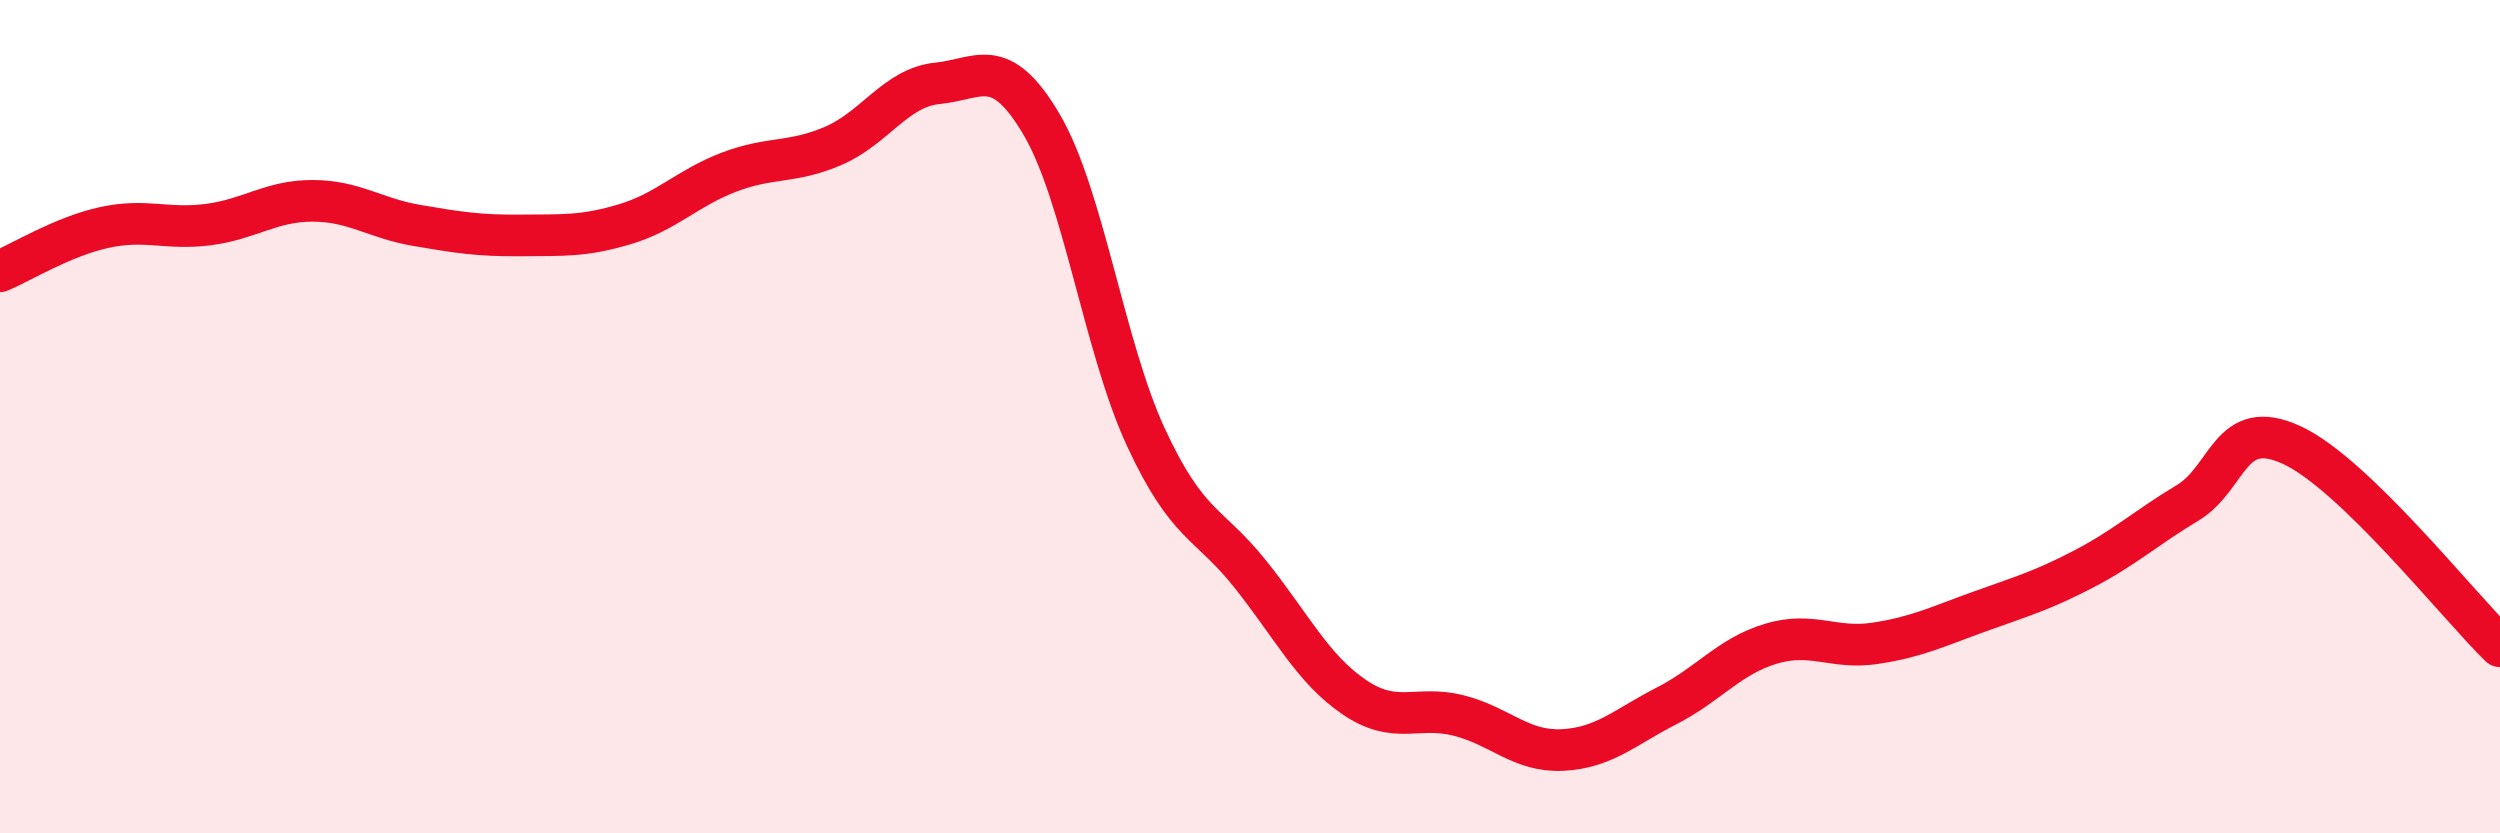
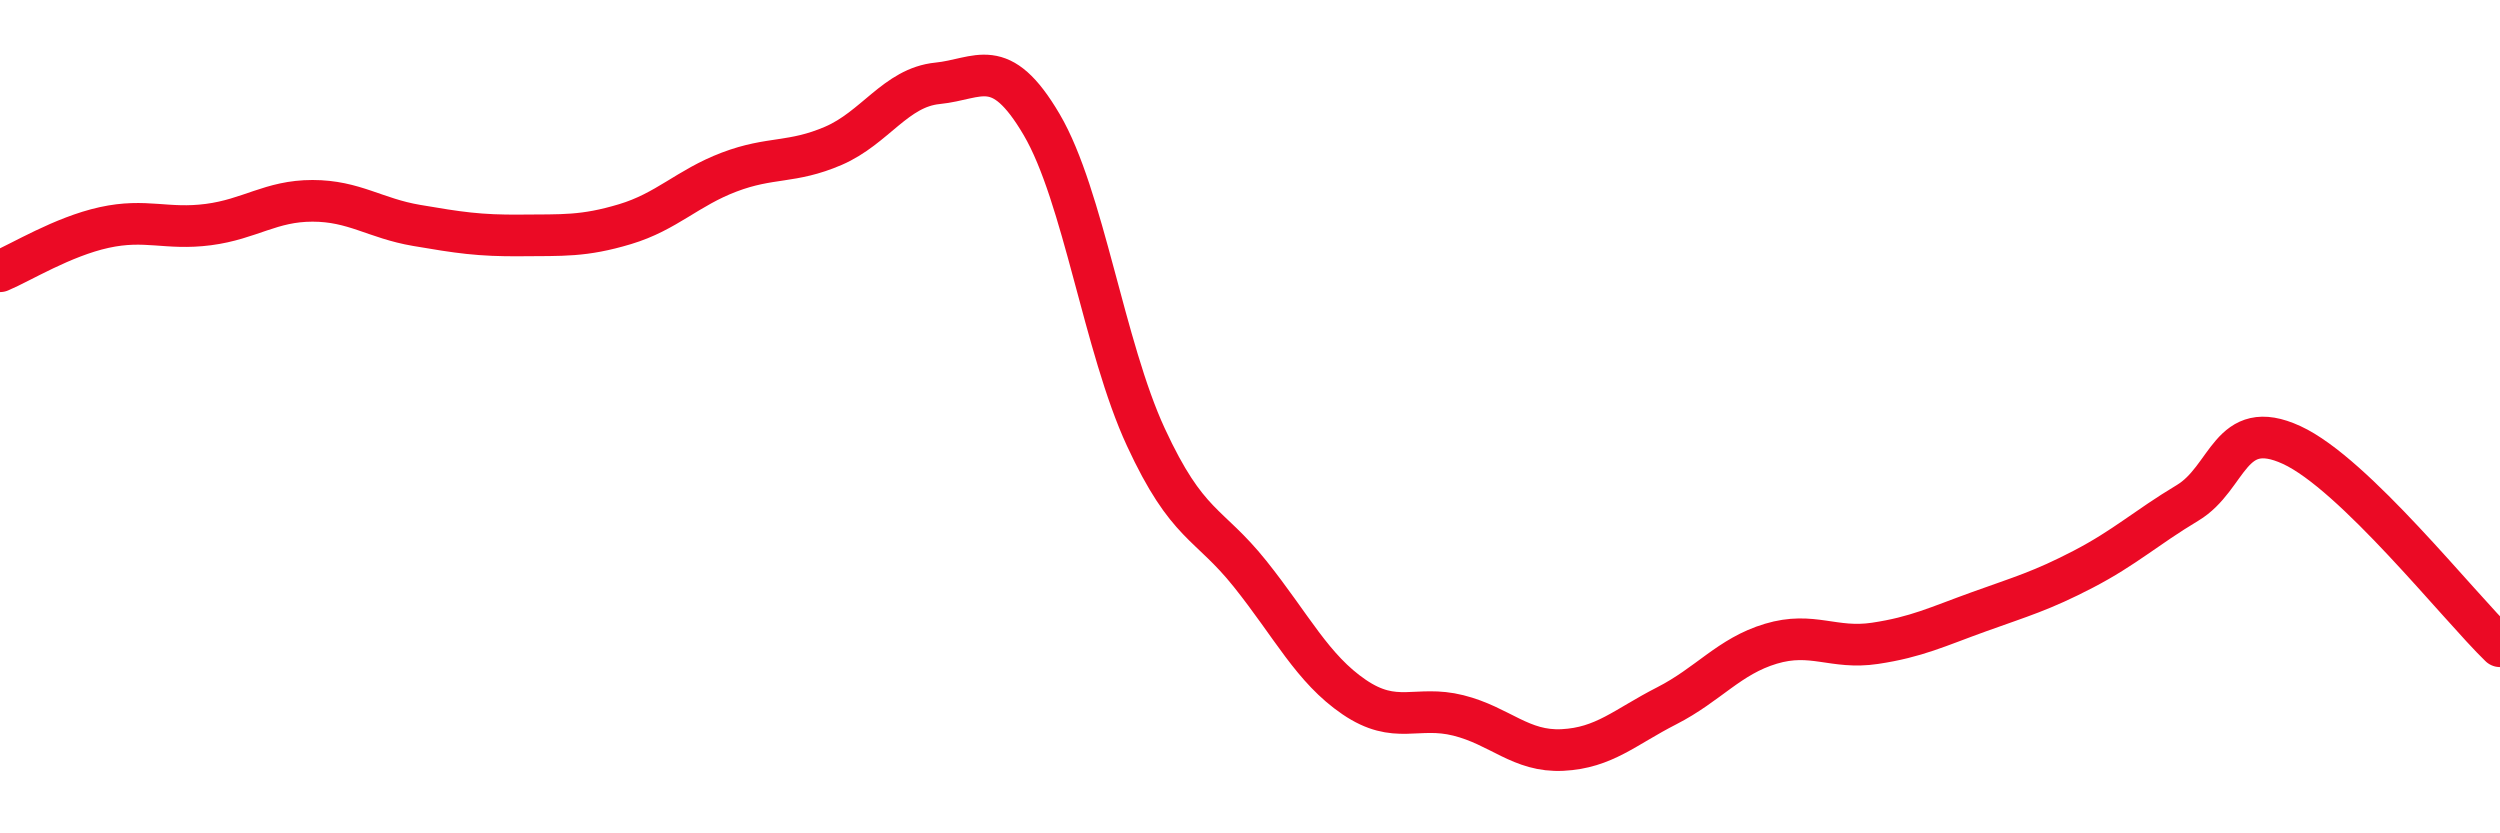
<svg xmlns="http://www.w3.org/2000/svg" width="60" height="20" viewBox="0 0 60 20">
-   <path d="M 0,6.51 C 0.5,6.3 1.5,5.68 2.5,5.46 C 3.5,5.24 4,5.52 5,5.39 C 6,5.26 6.5,4.82 7.5,4.82 C 8.5,4.82 9,5.24 10,5.41 C 11,5.58 11.5,5.66 12.5,5.65 C 13.5,5.64 14,5.68 15,5.38 C 16,5.08 16.5,4.51 17.5,4.13 C 18.5,3.75 19,3.93 20,3.5 C 21,3.07 21.5,2.1 22.5,2 C 23.5,1.9 24,1.29 25,2.99 C 26,4.69 26.5,8.33 27.5,10.49 C 28.5,12.65 29,12.52 30,13.77 C 31,15.02 31.5,16.05 32.5,16.73 C 33.5,17.41 34,16.92 35,17.17 C 36,17.42 36.5,18.05 37.5,18 C 38.5,17.95 39,17.45 40,16.94 C 41,16.43 41.5,15.75 42.5,15.45 C 43.5,15.15 44,15.59 45,15.44 C 46,15.29 46.5,15.04 47.5,14.68 C 48.5,14.32 49,14.18 50,13.66 C 51,13.14 51.5,12.67 52.5,12.07 C 53.5,11.47 53.5,9.99 55,10.68 C 56.5,11.37 59,14.54 60,15.51L60 20L0 20Z" fill="#EB0A25" opacity="0.1" stroke-linecap="round" stroke-linejoin="round" />
  <path d="M 0,6.51 C 0.5,6.3 1.5,5.68 2.5,5.46 C 3.5,5.24 4,5.52 5,5.39 C 6,5.26 6.5,4.82 7.5,4.82 C 8.5,4.82 9,5.24 10,5.41 C 11,5.58 11.5,5.66 12.5,5.65 C 13.5,5.64 14,5.68 15,5.38 C 16,5.08 16.5,4.51 17.5,4.13 C 18.5,3.75 19,3.93 20,3.5 C 21,3.07 21.5,2.1 22.5,2 C 23.5,1.9 24,1.29 25,2.99 C 26,4.69 26.5,8.33 27.5,10.49 C 28.5,12.65 29,12.52 30,13.77 C 31,15.02 31.5,16.05 32.5,16.73 C 33.5,17.41 34,16.92 35,17.17 C 36,17.42 36.5,18.05 37.5,18 C 38.5,17.95 39,17.45 40,16.94 C 41,16.43 41.5,15.75 42.5,15.45 C 43.5,15.15 44,15.59 45,15.44 C 46,15.29 46.5,15.04 47.5,14.68 C 48.5,14.32 49,14.18 50,13.66 C 51,13.14 51.5,12.67 52.5,12.07 C 53.5,11.47 53.5,9.99 55,10.68 C 56.5,11.37 59,14.54 60,15.51" stroke="#EB0A25" stroke-width="1" fill="none" stroke-linecap="round" stroke-linejoin="round" />
</svg>